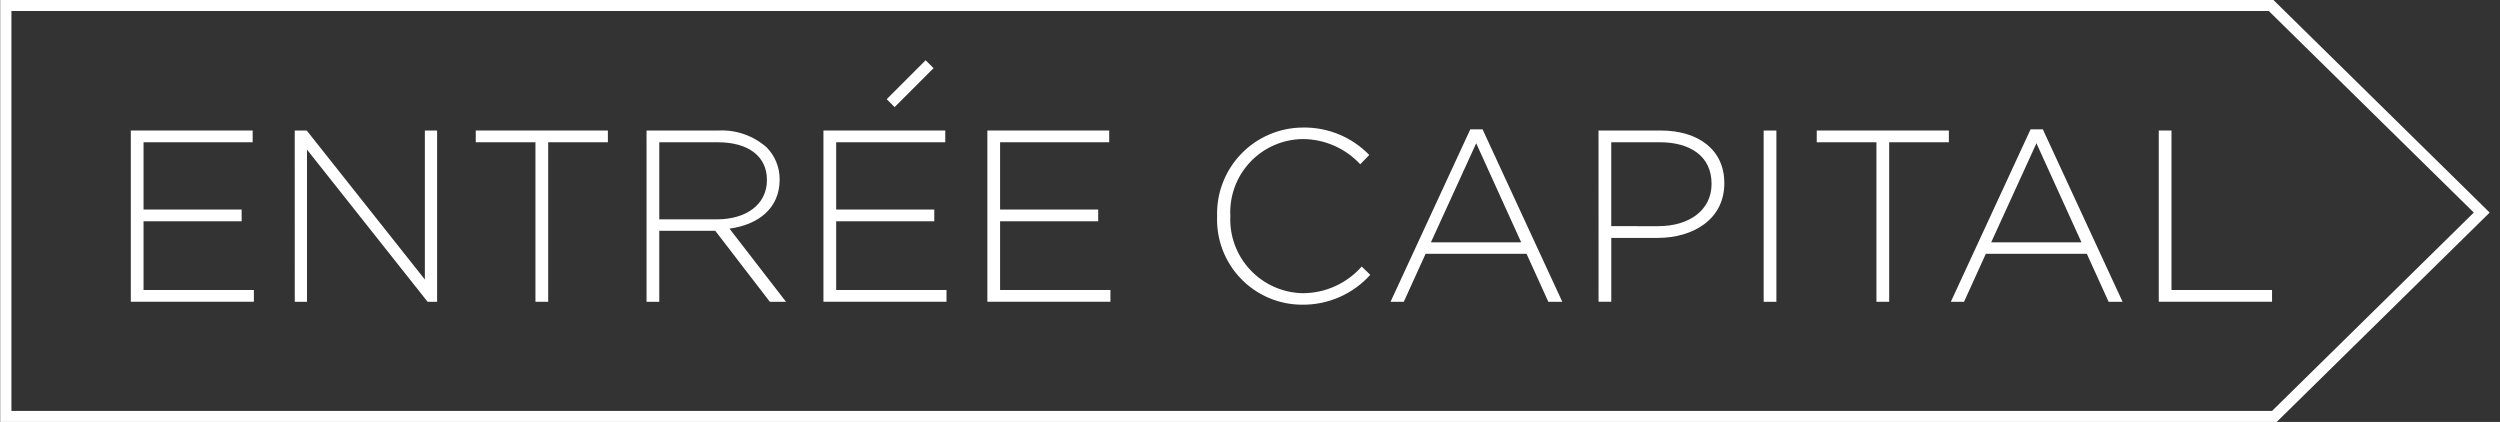
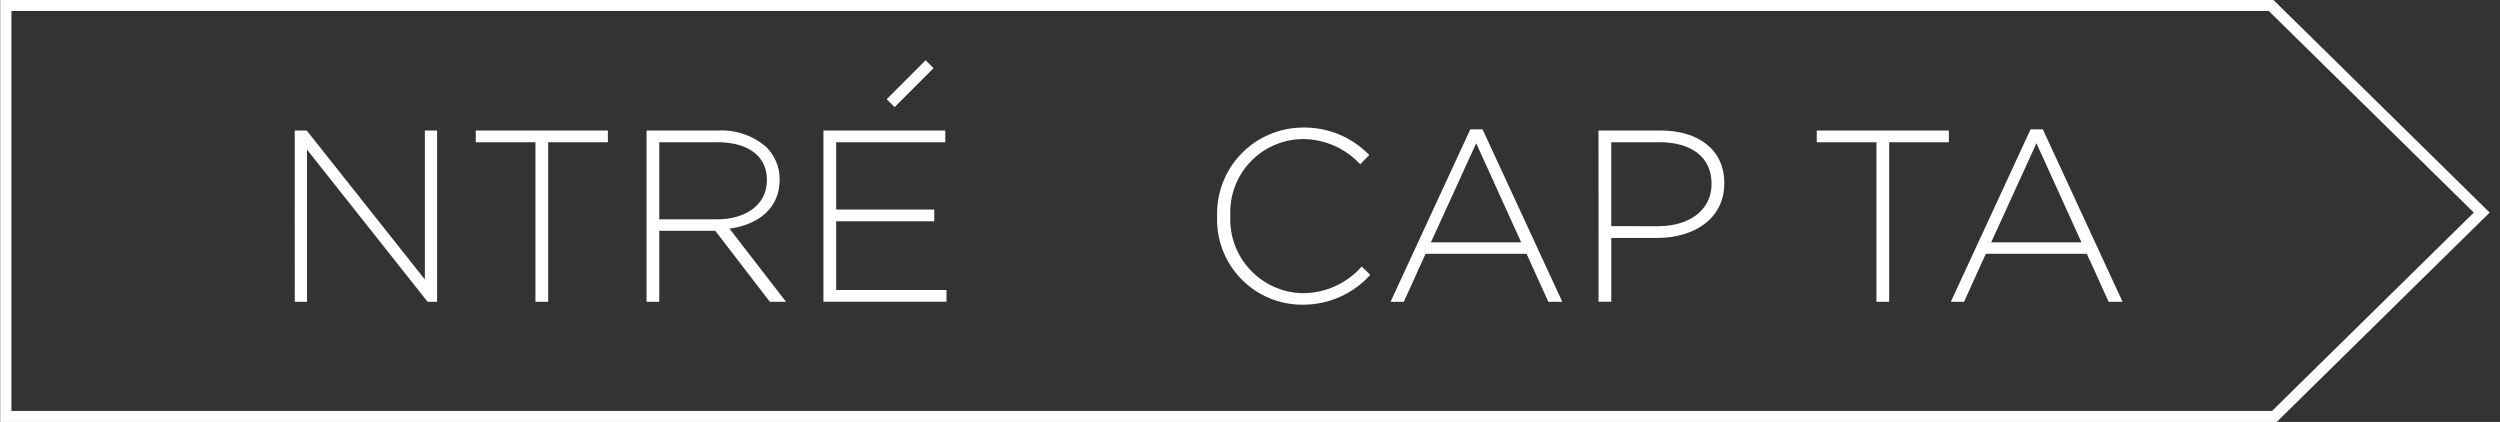
<svg xmlns="http://www.w3.org/2000/svg" width="237" height="40" viewBox="0 0 237 40" fill="none">
  <rect x="0" y="0" width="237" height="40" fill="#333333" stroke="none" />
  <g clip-path="url(#clip0_767_5749)">
-     <path d="M12.401 12.373H23.951V13.486H13.607V19.864H22.907V20.977H13.607V27.491H24.067V28.605H12.401V12.373Z" fill="white" />
    <path d="M27.941 12.373H29.077L40.277 26.498V12.373H41.437V28.608H40.537L29.103 14.182V28.608H27.944L27.941 12.373Z" fill="white" />
    <path d="M50.761 13.486H45.102V12.373H57.627V13.486H51.968V28.608H50.761V13.486Z" fill="white" />
    <path d="M61.293 12.373H68.112C69.785 12.288 71.425 12.863 72.68 13.973C73.471 14.777 73.913 15.861 73.91 16.988V17.035C73.91 19.747 71.892 21.302 69.155 21.674L74.512 28.608H72.981L67.809 21.883H62.498V28.608H61.292L61.293 12.373ZM67.973 20.793C70.686 20.793 72.704 19.424 72.704 17.081V17.035C72.704 14.854 70.988 13.486 68.042 13.486H62.499V20.791L67.973 20.793Z" fill="white" />
    <path d="M78.062 12.373H89.612V13.486H79.269V19.864H88.569V20.977H79.269V27.491H89.728V28.605H78.062V12.373Z" fill="white" />
-     <path d="M93.602 12.373H105.152V13.486H94.808V19.864H104.108V20.977H94.808V27.491H105.268V28.605H93.602V12.373Z" fill="white" />
    <path d="M115.381 20.537V20.491C115.349 19.403 115.535 18.32 115.928 17.305C116.321 16.29 116.913 15.363 117.67 14.581C118.426 13.798 119.332 13.174 120.333 12.747C121.334 12.319 122.41 12.097 123.499 12.091C124.672 12.069 125.838 12.288 126.923 12.736C128.008 13.183 128.99 13.849 129.807 14.691L128.949 15.572C128.251 14.818 127.404 14.216 126.462 13.805C125.52 13.394 124.503 13.182 123.475 13.183C122.544 13.196 121.626 13.395 120.774 13.77C119.922 14.144 119.154 14.686 118.516 15.363C117.878 16.041 117.382 16.839 117.059 17.712C116.736 18.584 116.591 19.513 116.634 20.442V20.489C116.593 21.423 116.739 22.355 117.064 23.231C117.389 24.107 117.886 24.909 118.526 25.589C119.166 26.27 119.935 26.816 120.79 27.195C121.644 27.573 122.565 27.777 123.499 27.794C124.557 27.795 125.603 27.57 126.567 27.134C127.531 26.698 128.391 26.061 129.089 25.266L129.901 26.055C129.088 26.957 128.093 27.676 126.981 28.164C125.869 28.652 124.667 28.898 123.453 28.885C122.369 28.886 121.296 28.669 120.298 28.247C119.3 27.824 118.398 27.204 117.644 26.425C116.891 25.646 116.302 24.723 115.913 23.712C115.524 22.7 115.343 21.62 115.381 20.537Z" fill="white" />
    <path d="M139.385 12.258H140.545L148.105 28.609H146.783L144.718 24.063H135.144L133.08 28.609H131.824L139.385 12.258ZM144.208 22.972L139.944 13.581L135.651 22.972H144.208Z" fill="white" />
    <path d="M151.539 12.373H157.434C161.007 12.373 163.465 14.204 163.465 17.336V17.382C163.465 20.791 160.519 22.554 157.134 22.554H152.75V28.607H151.543L151.539 12.373ZM157.199 21.441C160.215 21.441 162.255 19.864 162.255 17.452V17.405C162.255 14.831 160.26 13.485 157.339 13.485H152.747V21.44L157.199 21.441Z" fill="white" />
-     <path d="M167.194 12.373H168.402V28.608H167.196L167.194 12.373Z" fill="white" />
    <path d="M177.887 13.486H172.228V12.373H184.752V13.486H179.094V28.608H177.887V13.486Z" fill="white" />
    <path d="M192.499 12.258H193.659L201.22 28.609H199.897L197.833 24.063H188.255L186.191 28.609H184.94L192.499 12.258ZM197.322 22.972L193.055 13.58L188.765 22.972H197.322Z" fill="white" />
-     <path d="M204.651 12.373H205.857V27.491H215.39V28.605H204.651V12.373Z" fill="white" />
    <path d="M87.749 5.712L84.059 9.402L84.81 10.154L88.501 6.463L87.749 5.712Z" fill="white" />
    <path d="M235.268 19.412L216.585 1.045L215.522 0H0.02V40H215.832L216.895 38.955L235.268 20.891L236.02 20.152L235.268 19.412ZM215.391 38.955H1.083V1.045H215.083L234.517 20.151L215.391 38.955Z" fill="white" />
  </g>
  <defs>
    <clipPath id="clip0_767_5749">
      <rect width="236" height="40" fill="white" transform="translate(0.02)" />
    </clipPath>
  </defs>
</svg>